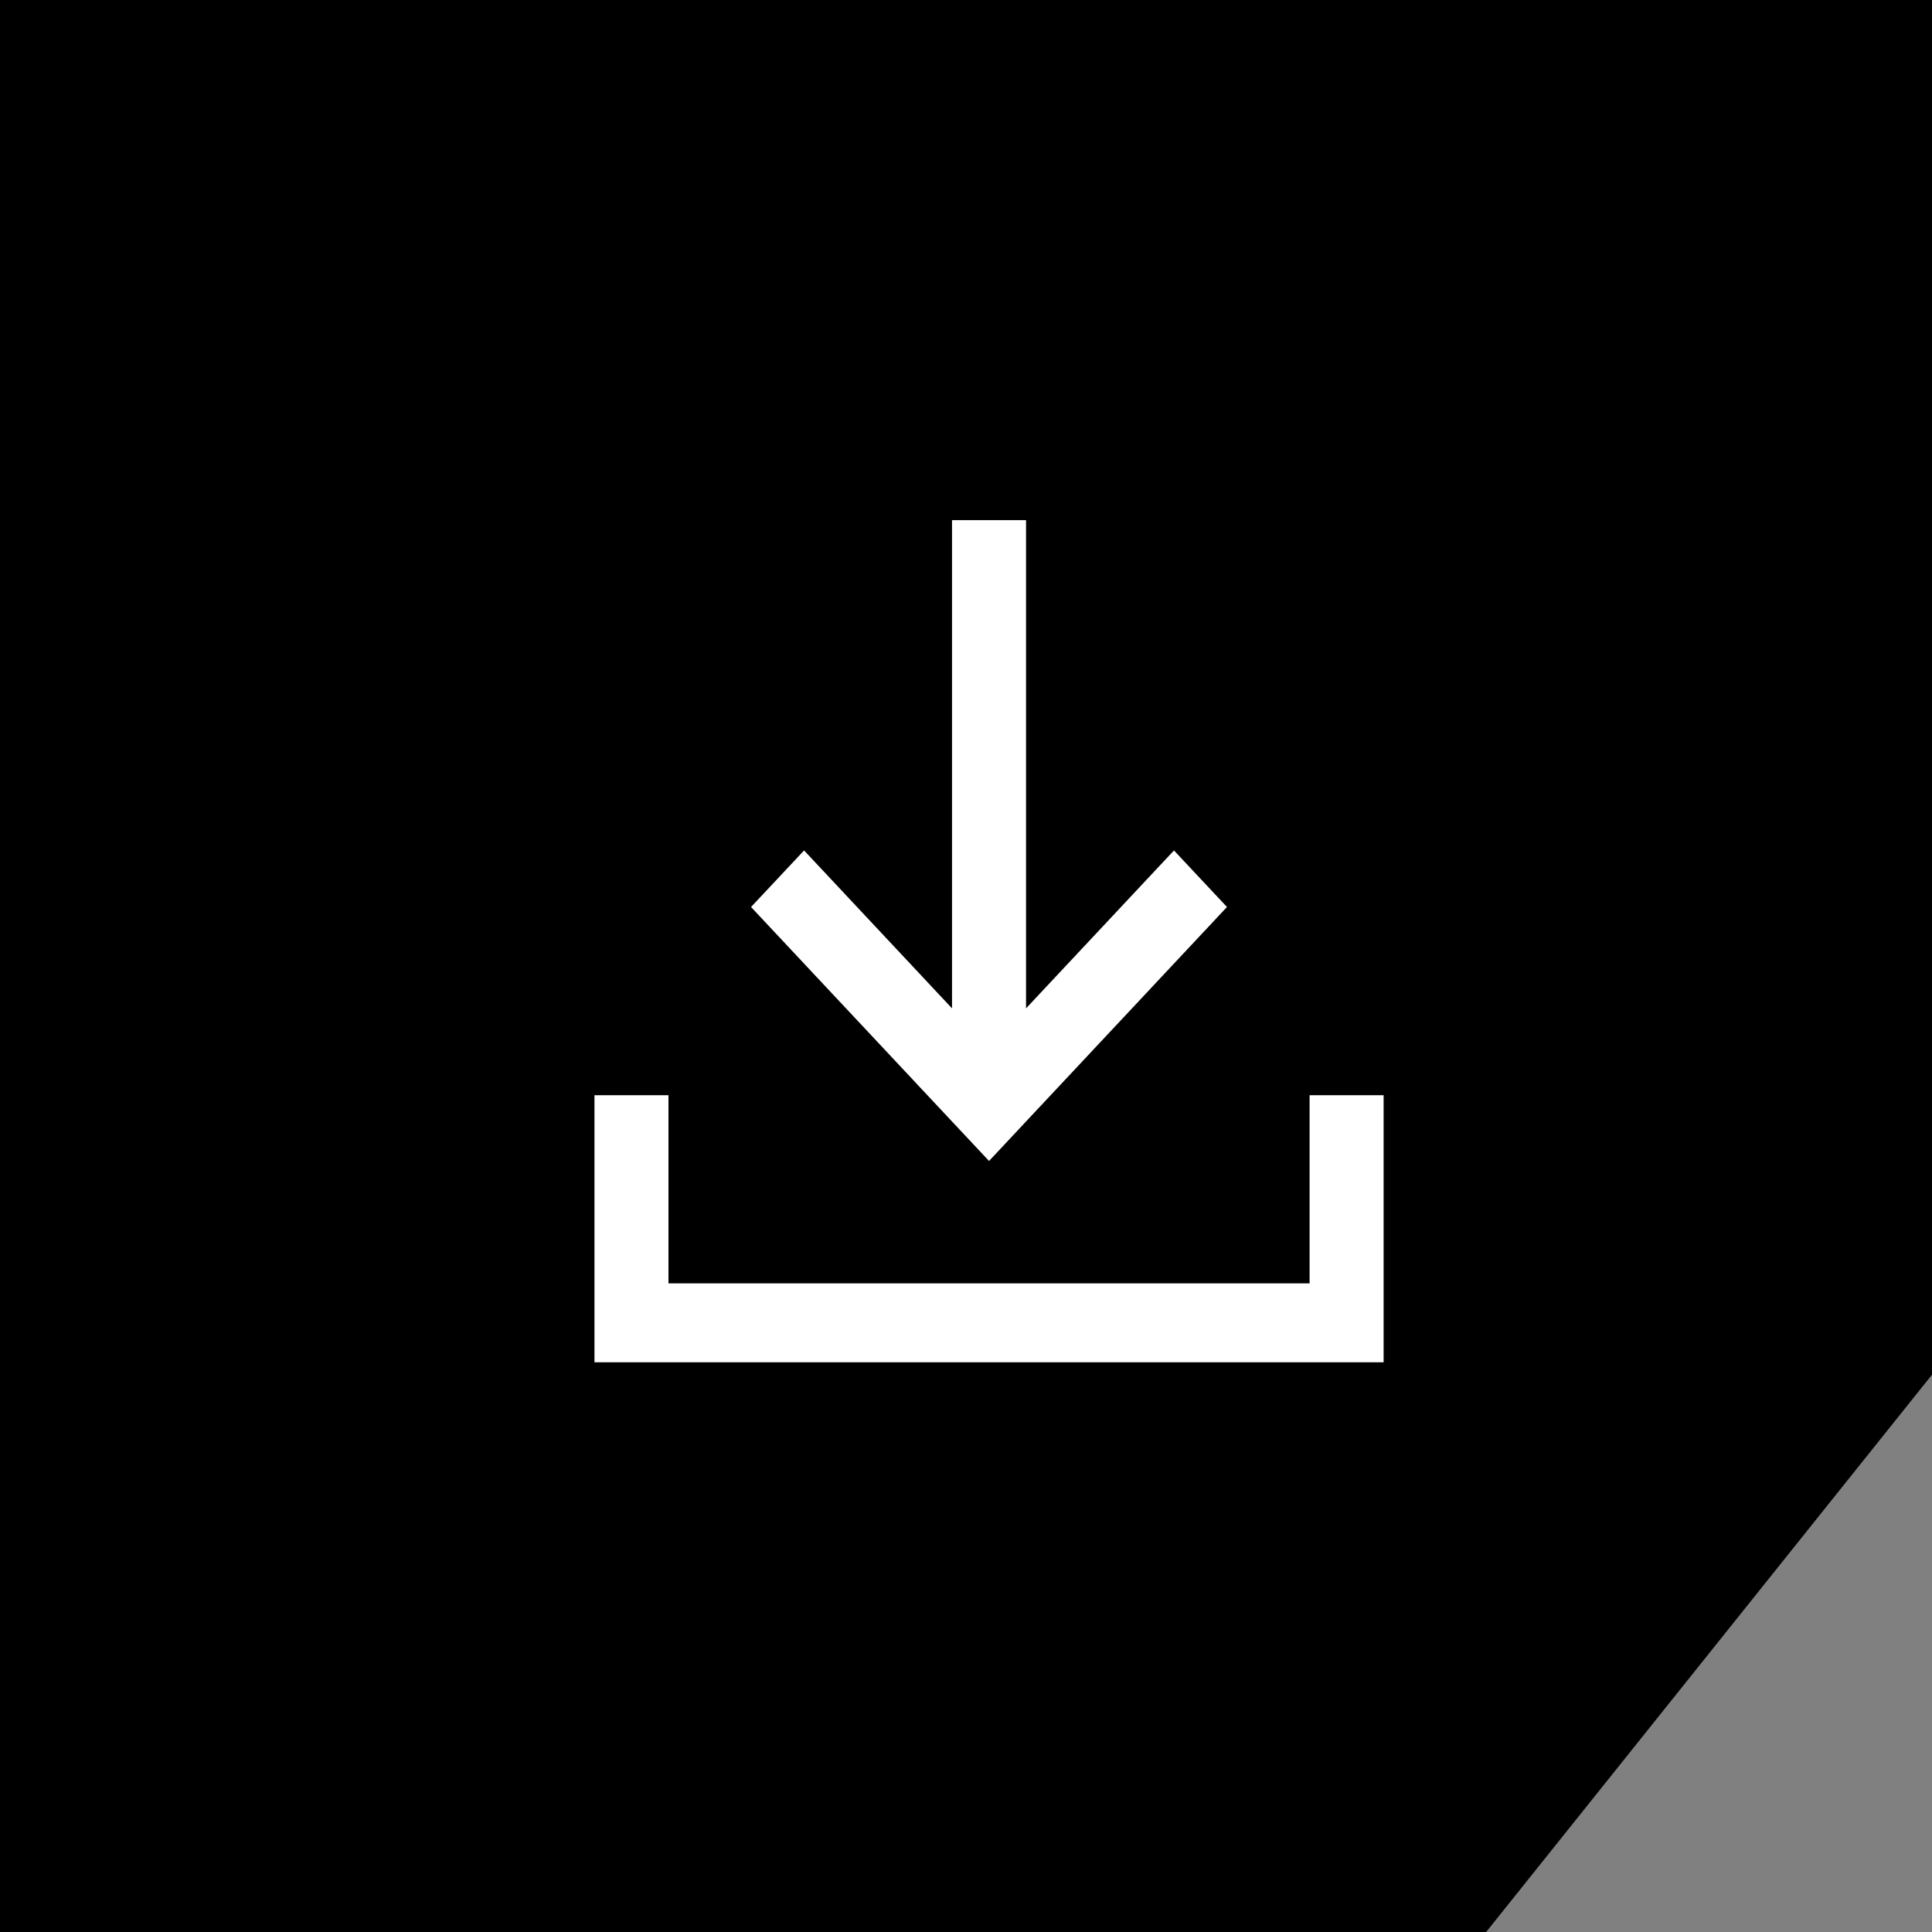
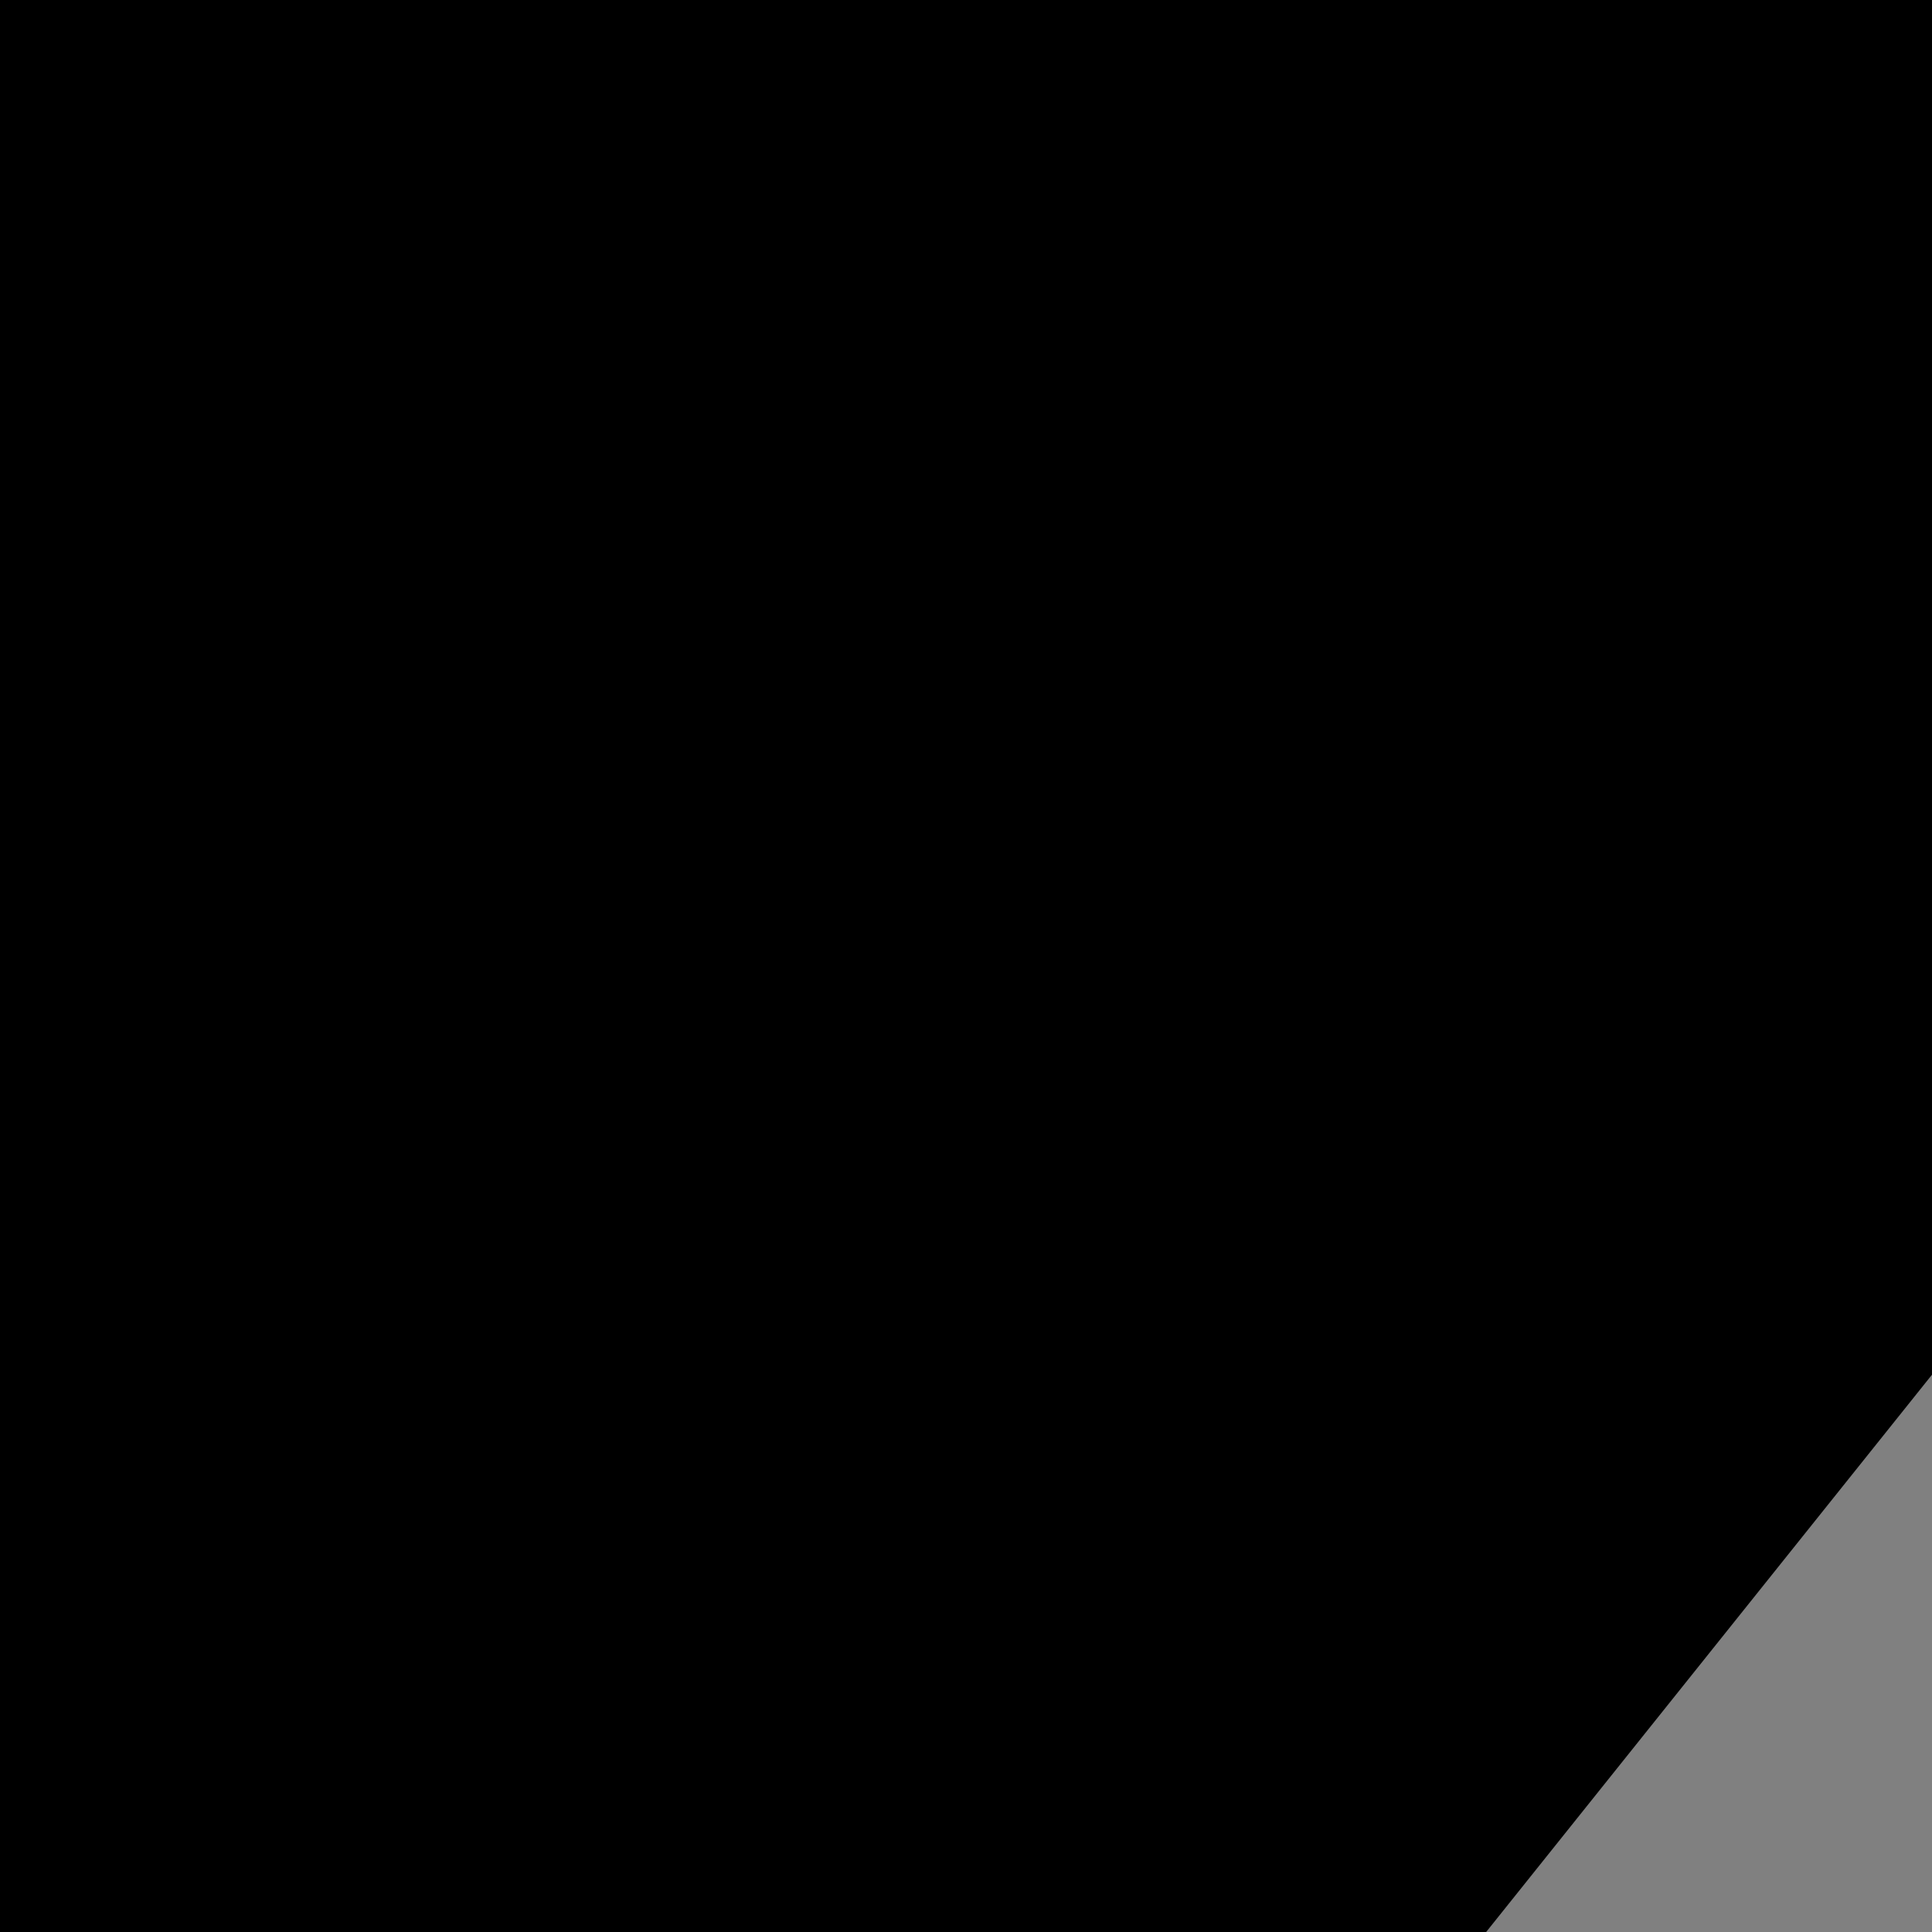
<svg xmlns="http://www.w3.org/2000/svg" width="26" height="26" viewBox="0 0 26 26" fill="none">
  <rect x="0" y="0" width="26" height="26" fill="#808080" stroke="none" />
  <path d="M0 0H26V18.5L20 26H0V0Z" fill="black" />
-   <path d="M13.31 15.624L10.107 12.206L10.821 11.445L12.812 13.57V7H13.808V13.57L15.799 11.445L16.512 12.206L13.31 15.624ZM8 18.333V14.739H8.996V17.271H17.624V14.739H18.62V18.333H8Z" fill="white" />
</svg>